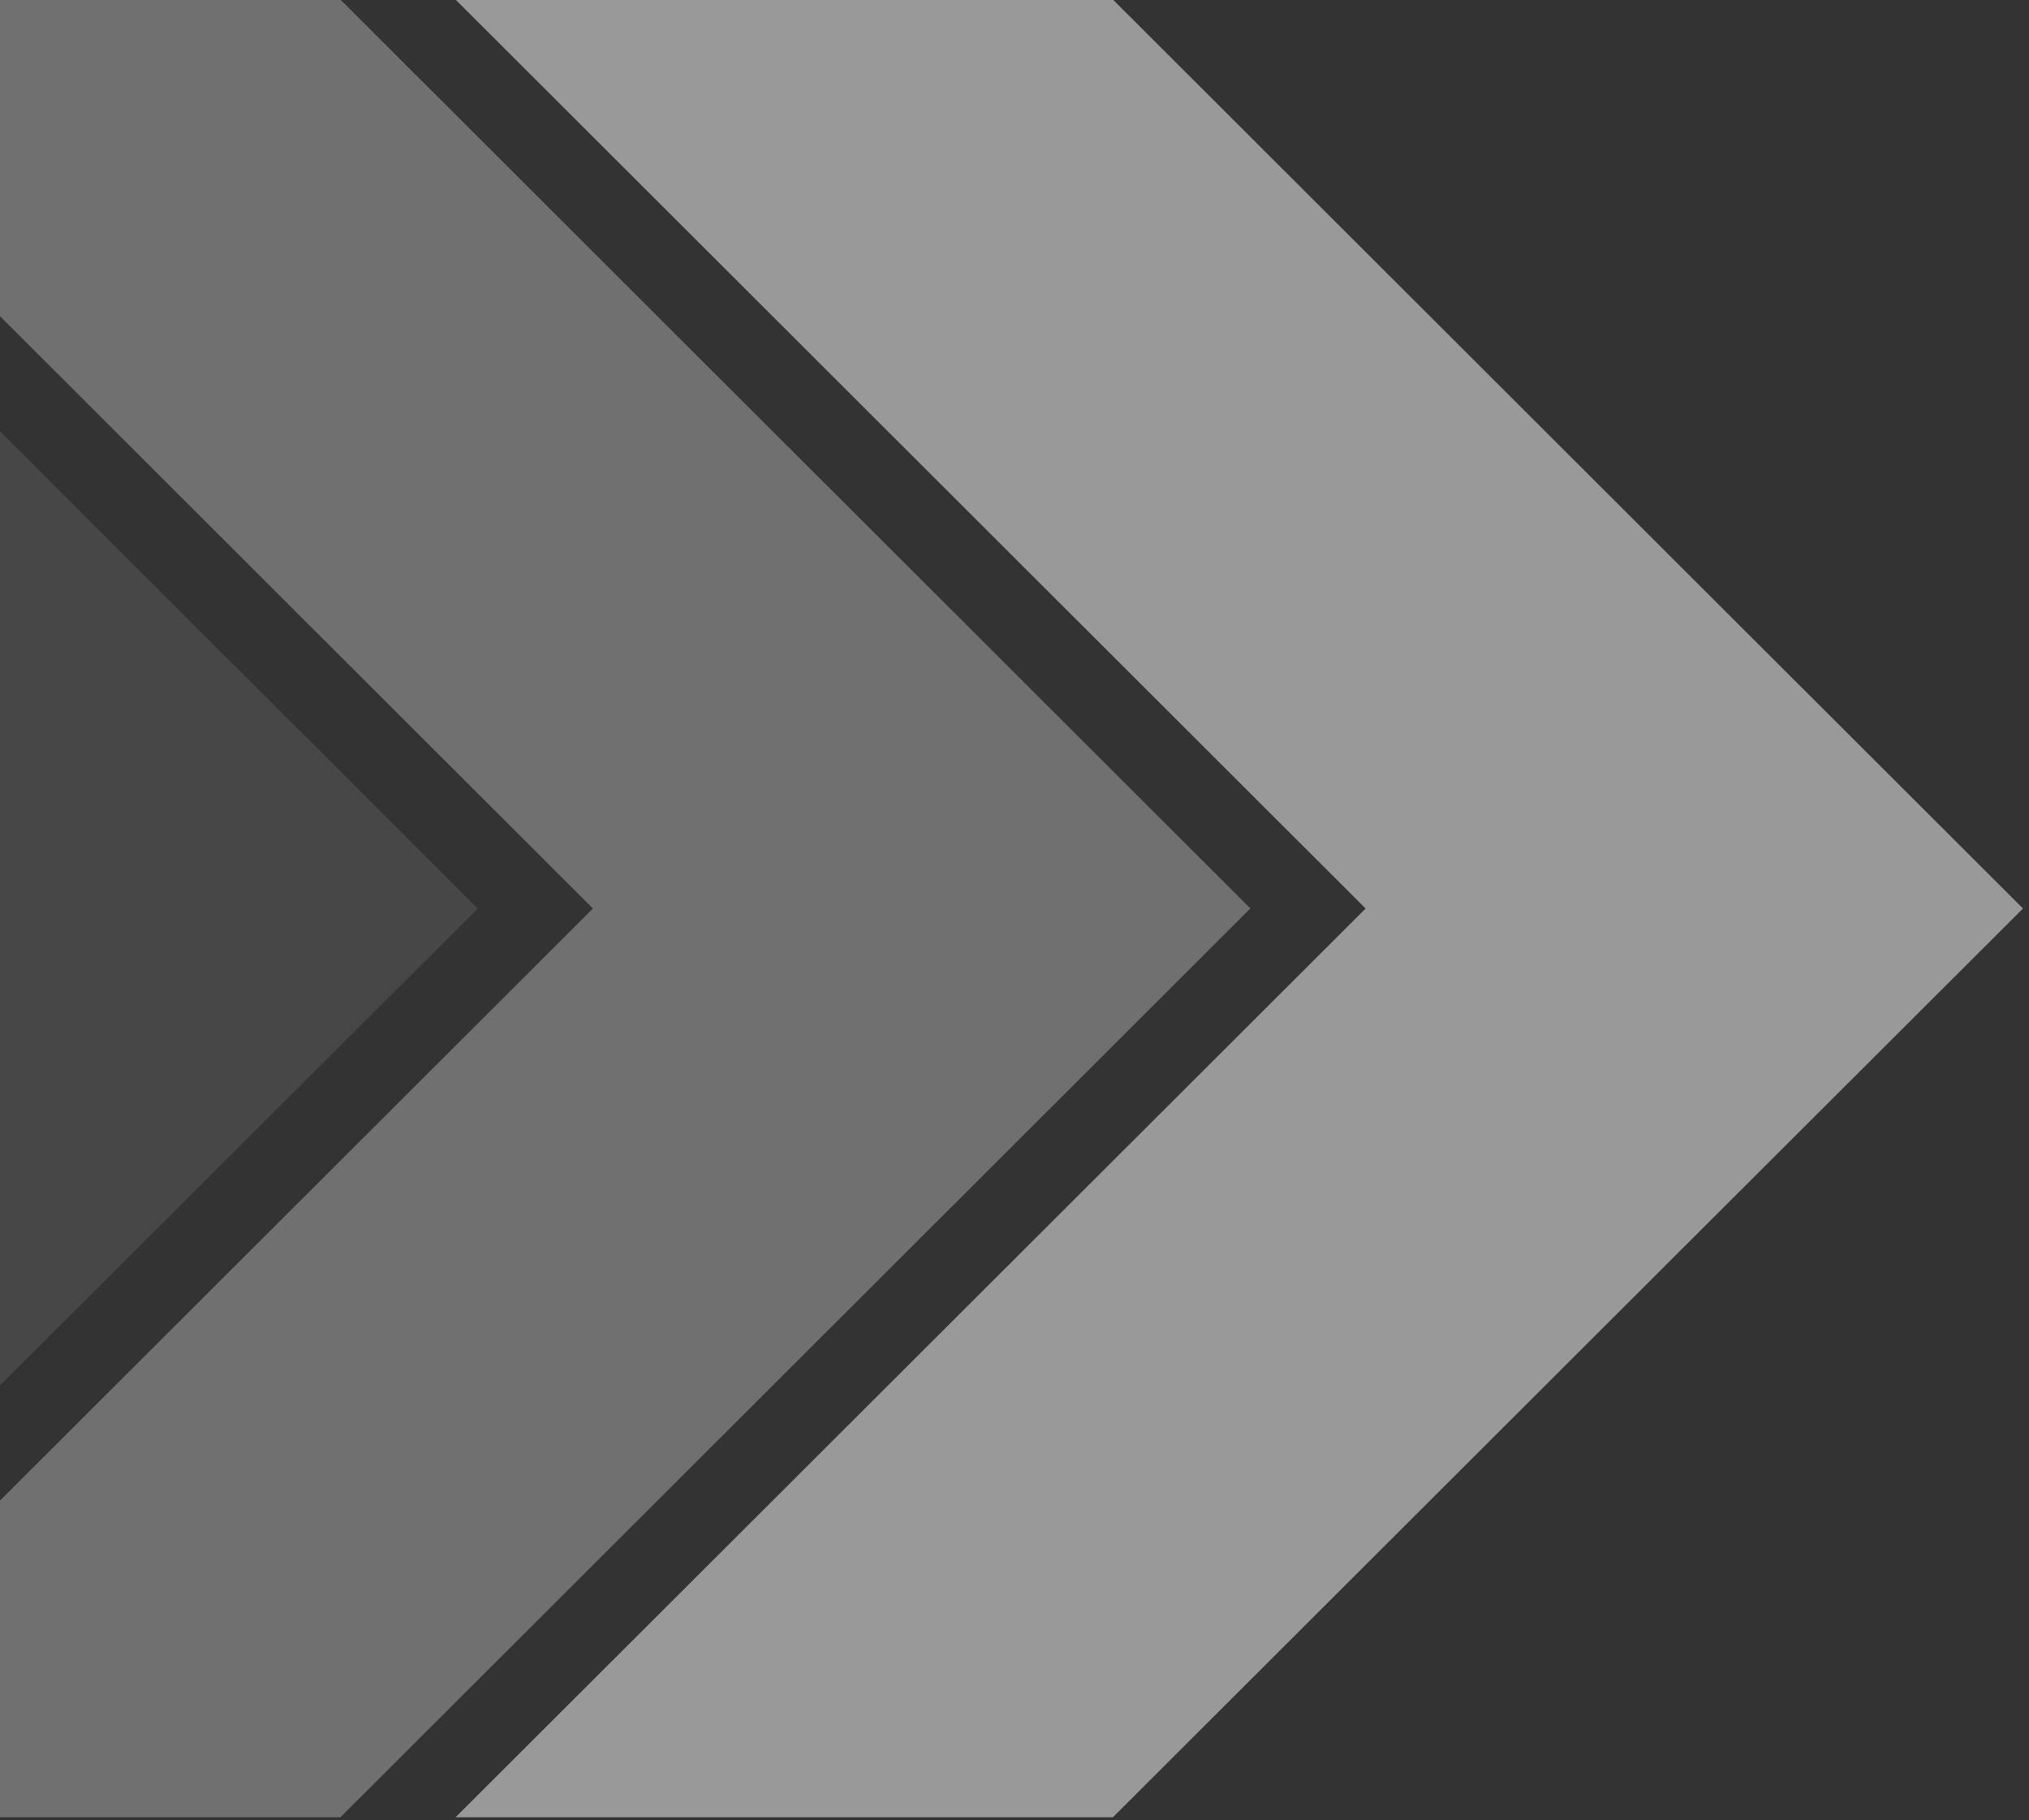
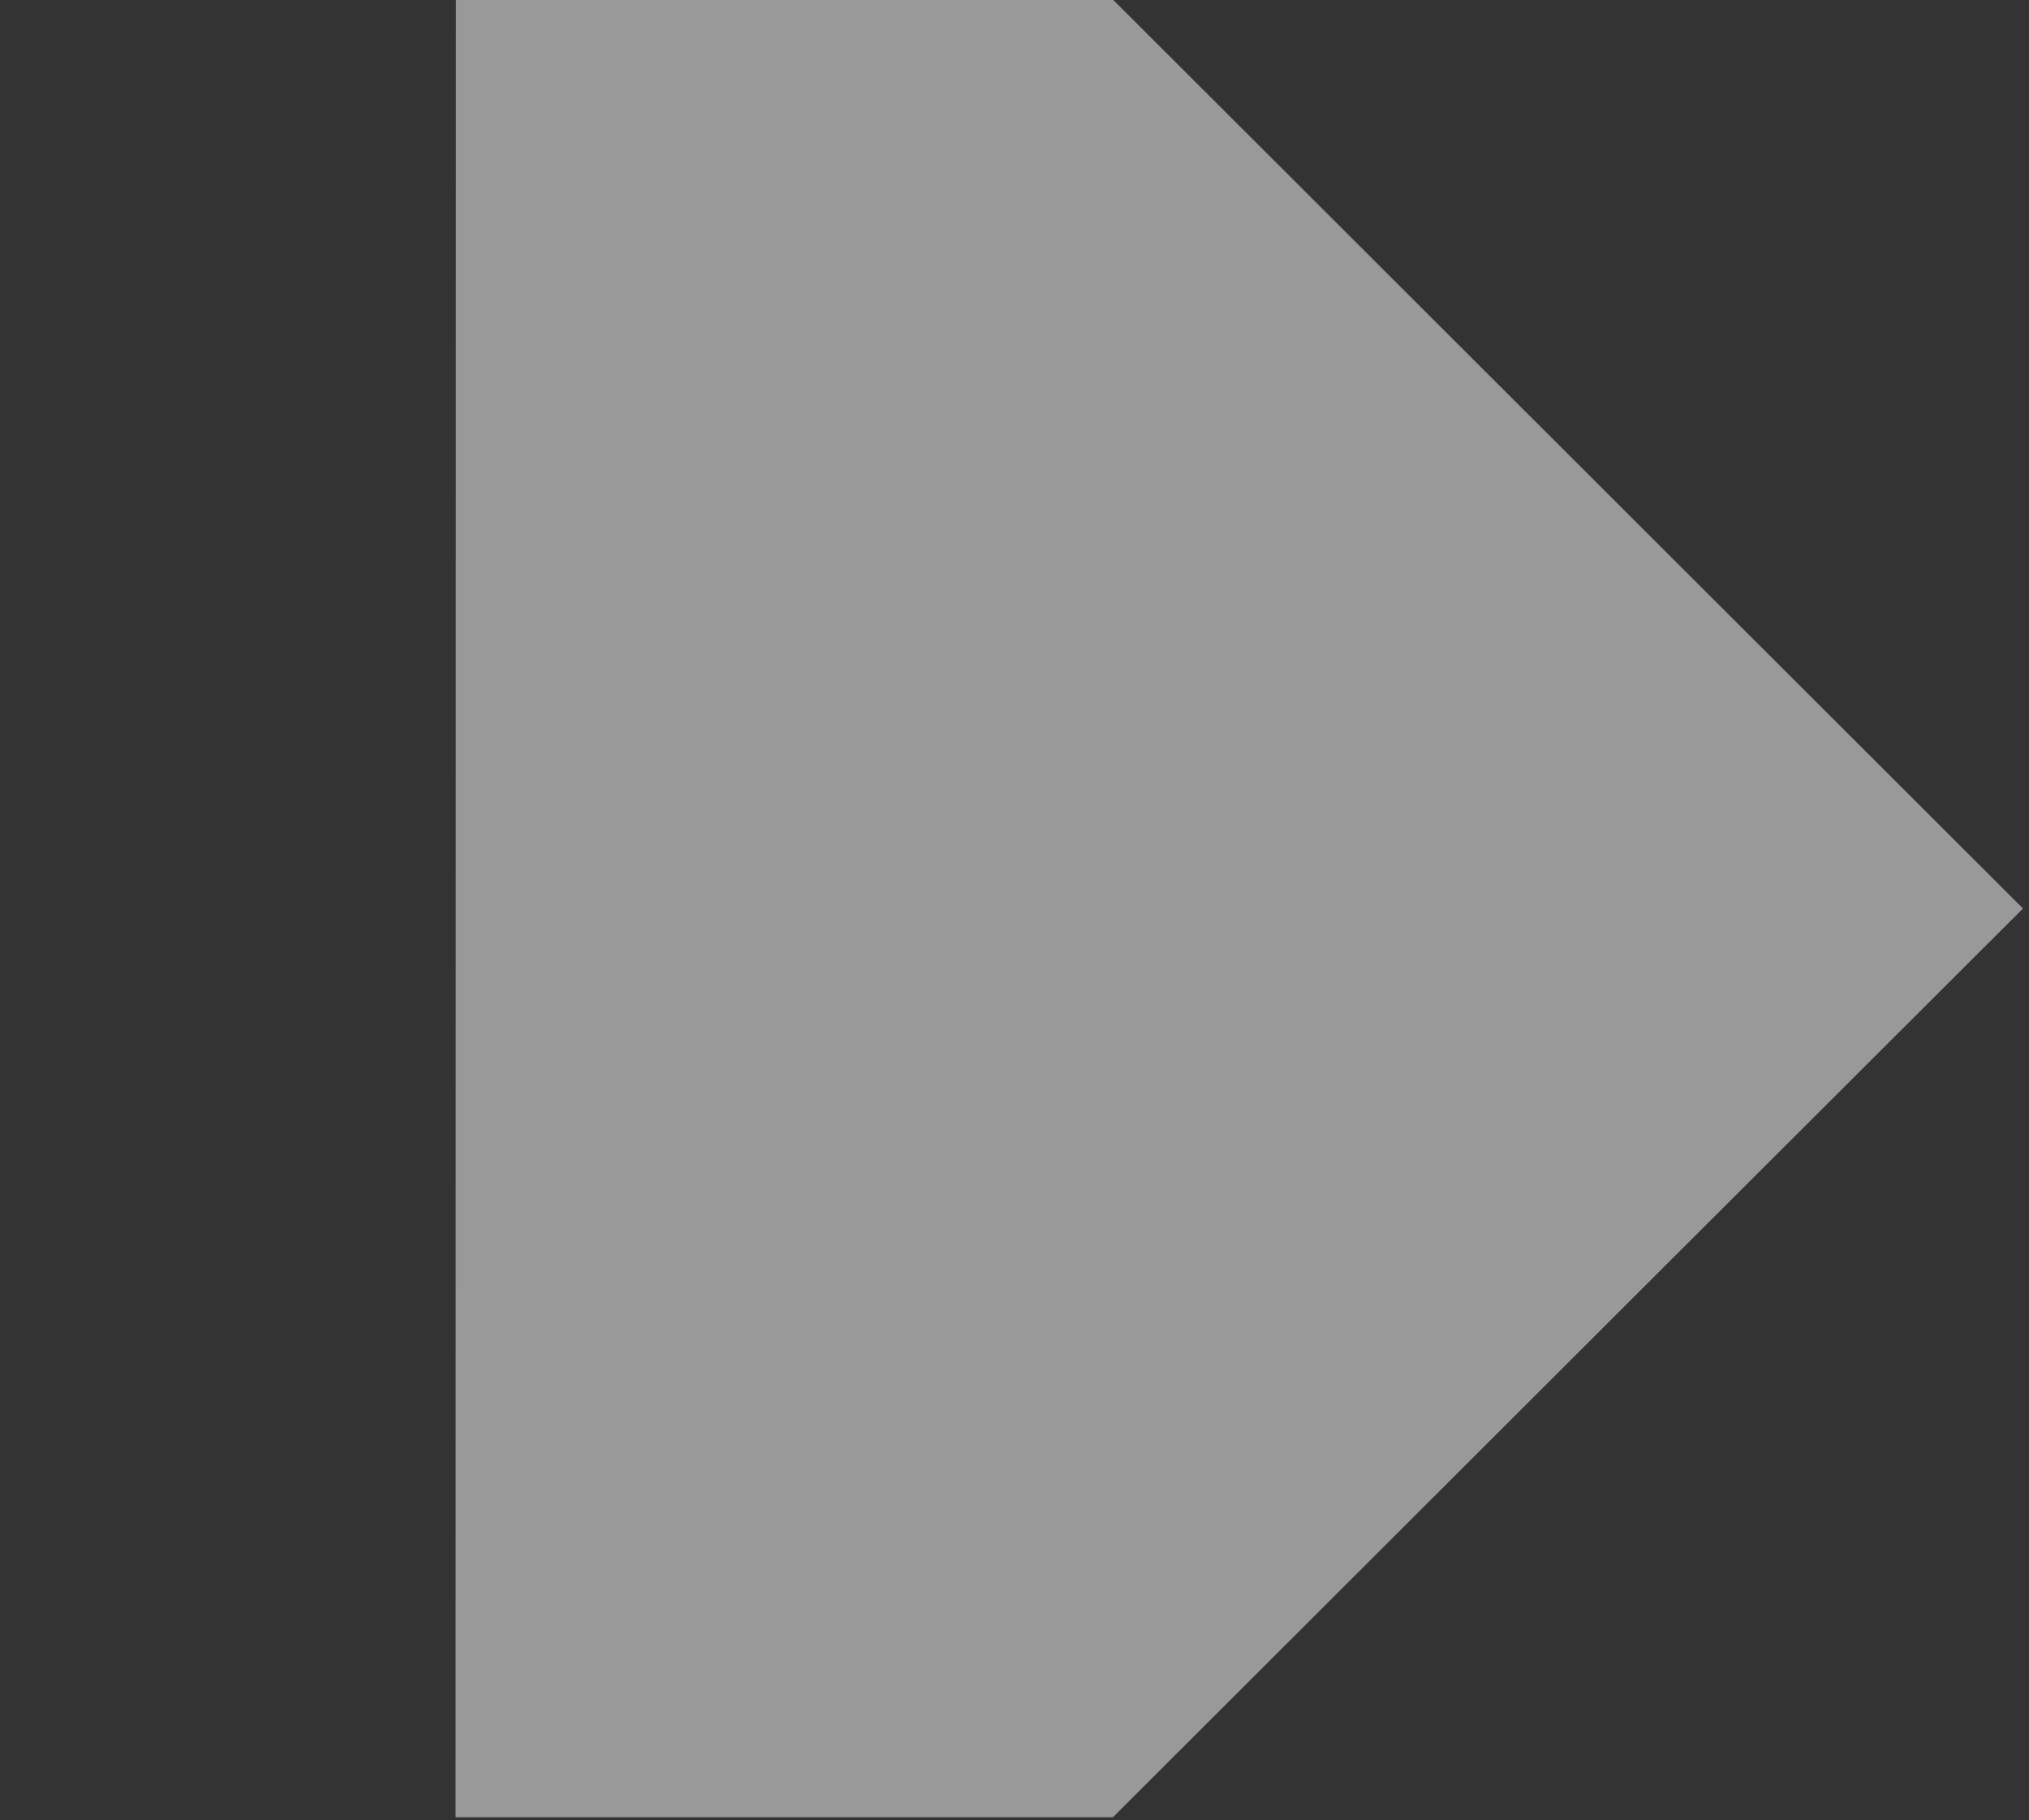
<svg xmlns="http://www.w3.org/2000/svg" width="126" height="113" viewBox="0 0 126 113" fill="none">
  <rect x="0" y="0" width="126" height="113" fill="#333333" stroke="none" />
-   <path opacity="0.3" d="M77.619 56.43L77.654 56.407L21.164 0H-19.658L36.82 56.407L-19.693 112.825H21.14L57.237 76.782L77.619 56.43Z" fill="white" />
-   <path opacity="0.5" d="M125.603 56.43L125.627 56.407L69.137 0H28.315L84.805 56.407L28.292 112.825H69.113L105.21 76.782L125.603 56.43Z" fill="white" />
-   <path opacity="0.1" d="M29.645 56.43L29.668 56.407L-26.822 0H-67.643L-11.153 56.407L-67.667 112.825H-26.845L9.252 76.782L29.645 56.43Z" fill="white" />
+   <path opacity="0.5" d="M125.603 56.43L125.627 56.407L69.137 0H28.315L28.292 112.825H69.113L105.21 76.782L125.603 56.43Z" fill="white" />
</svg>